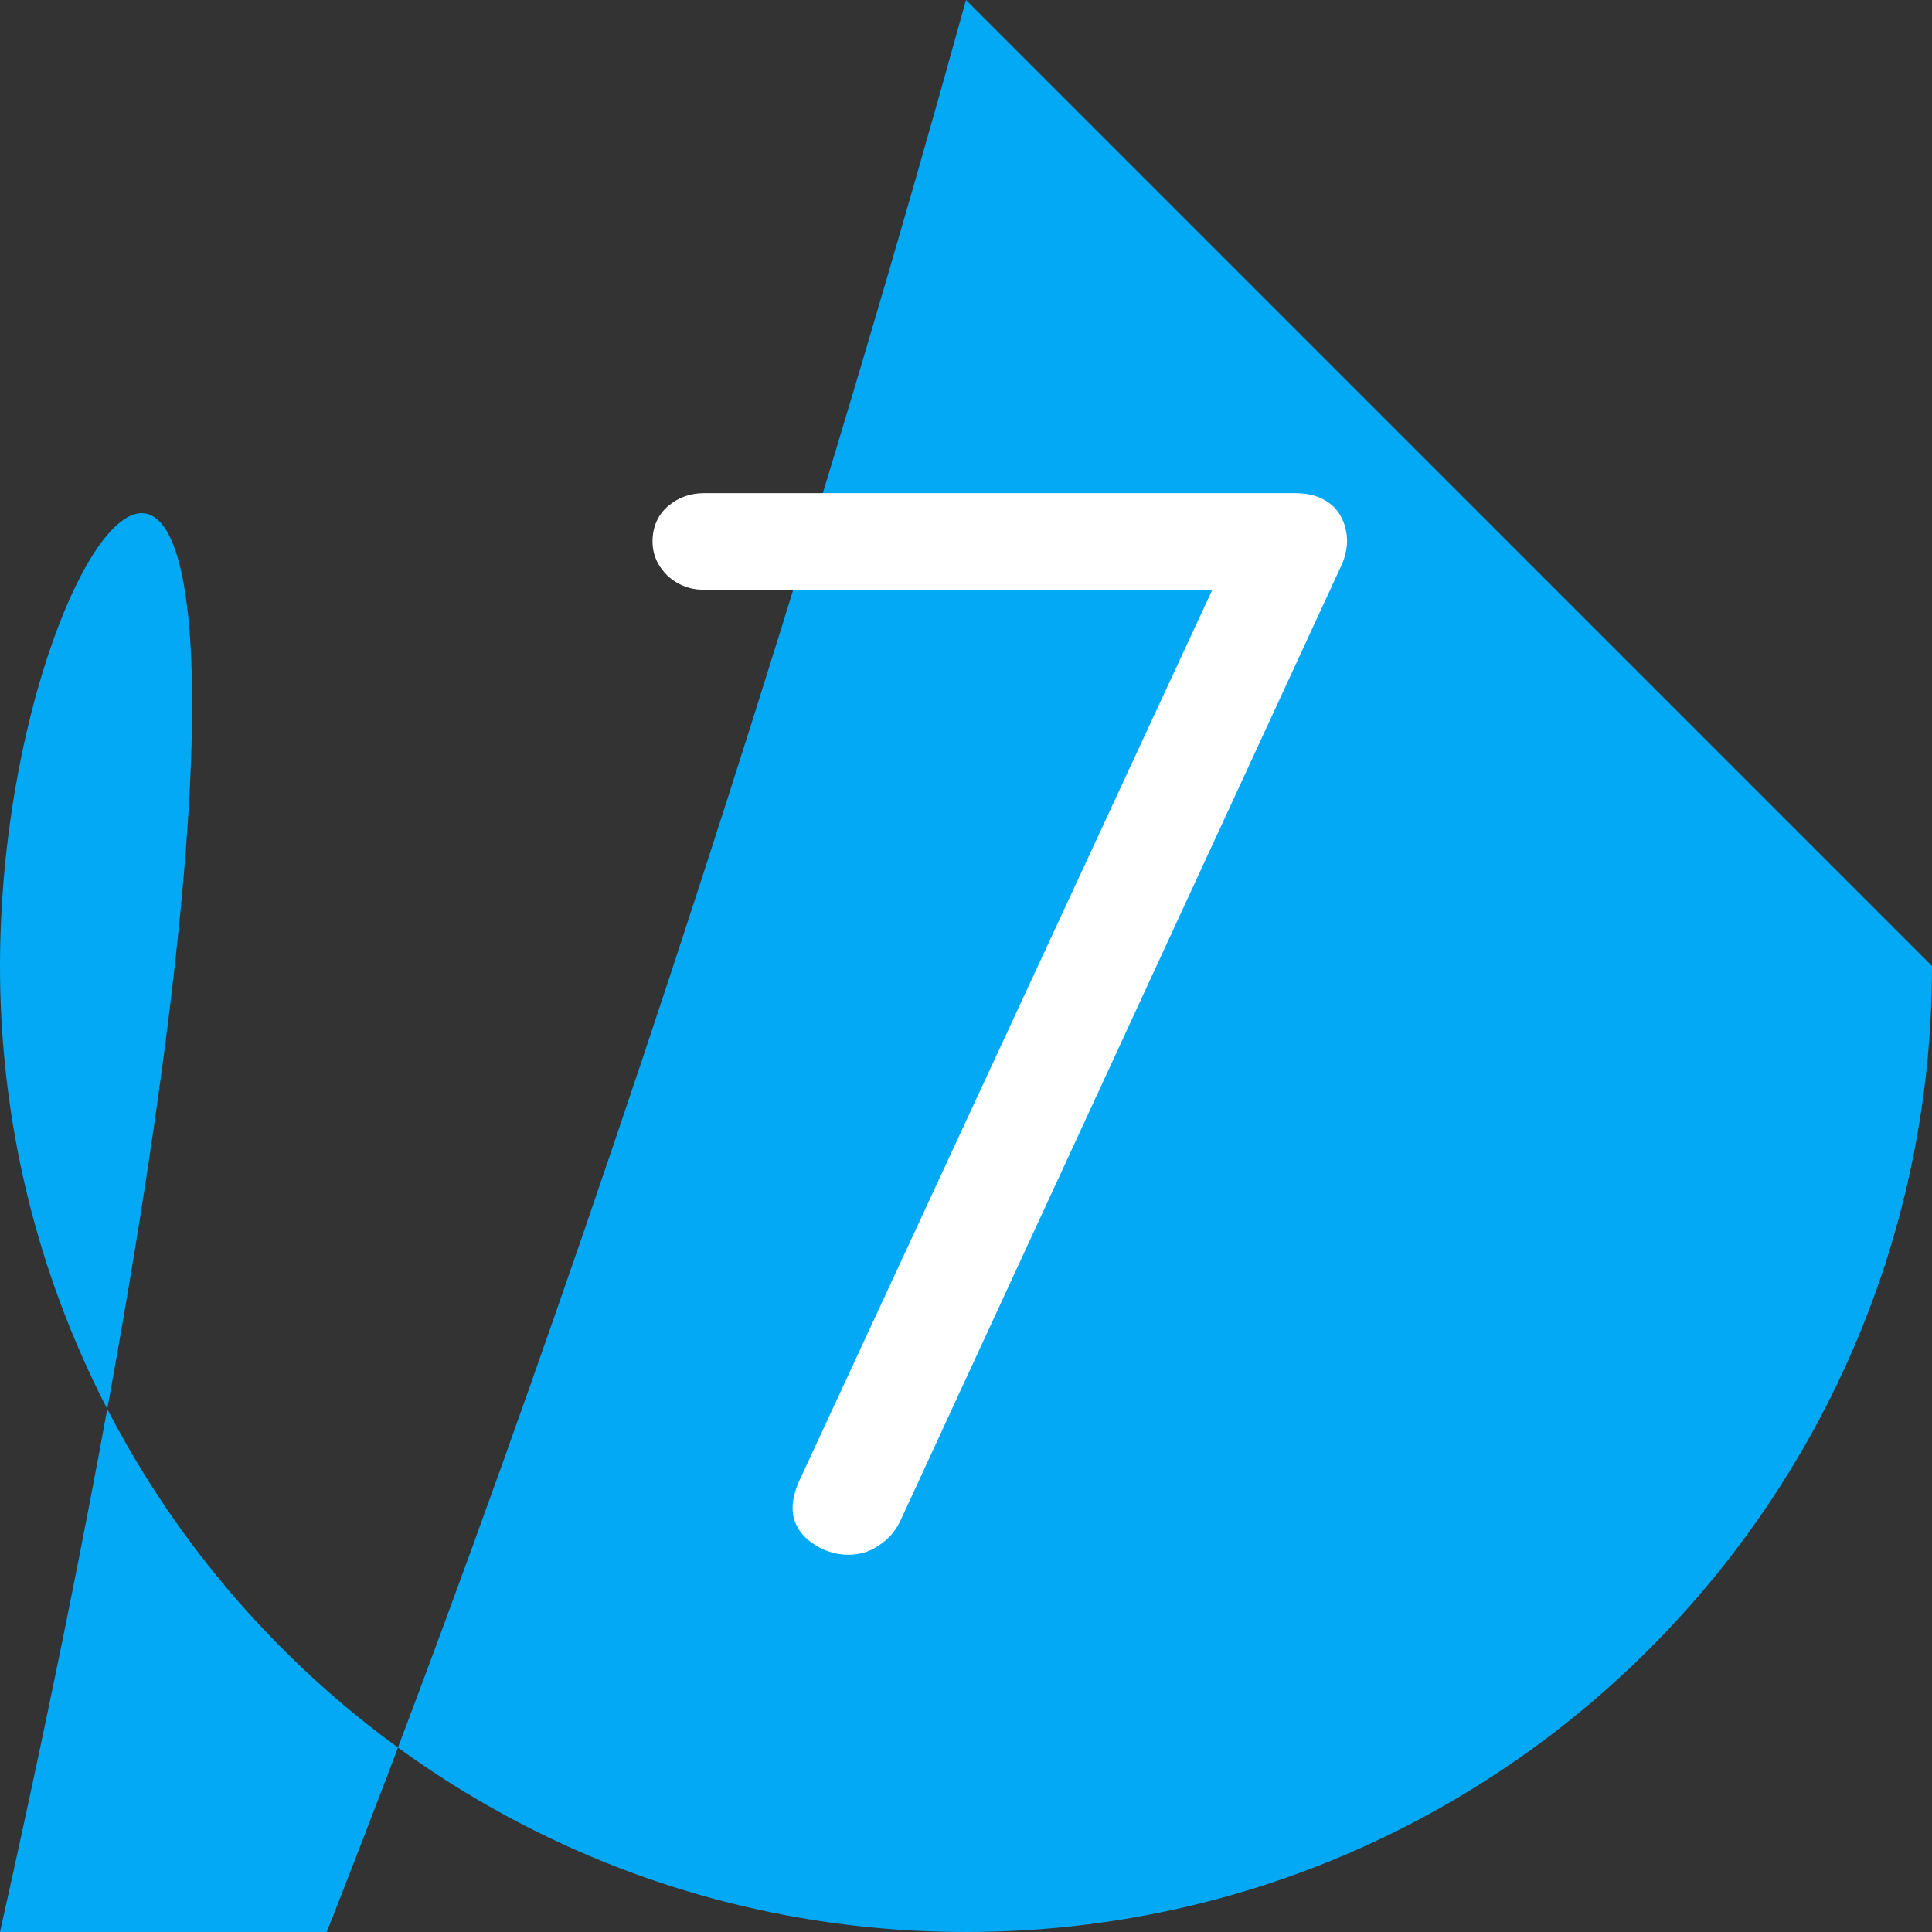
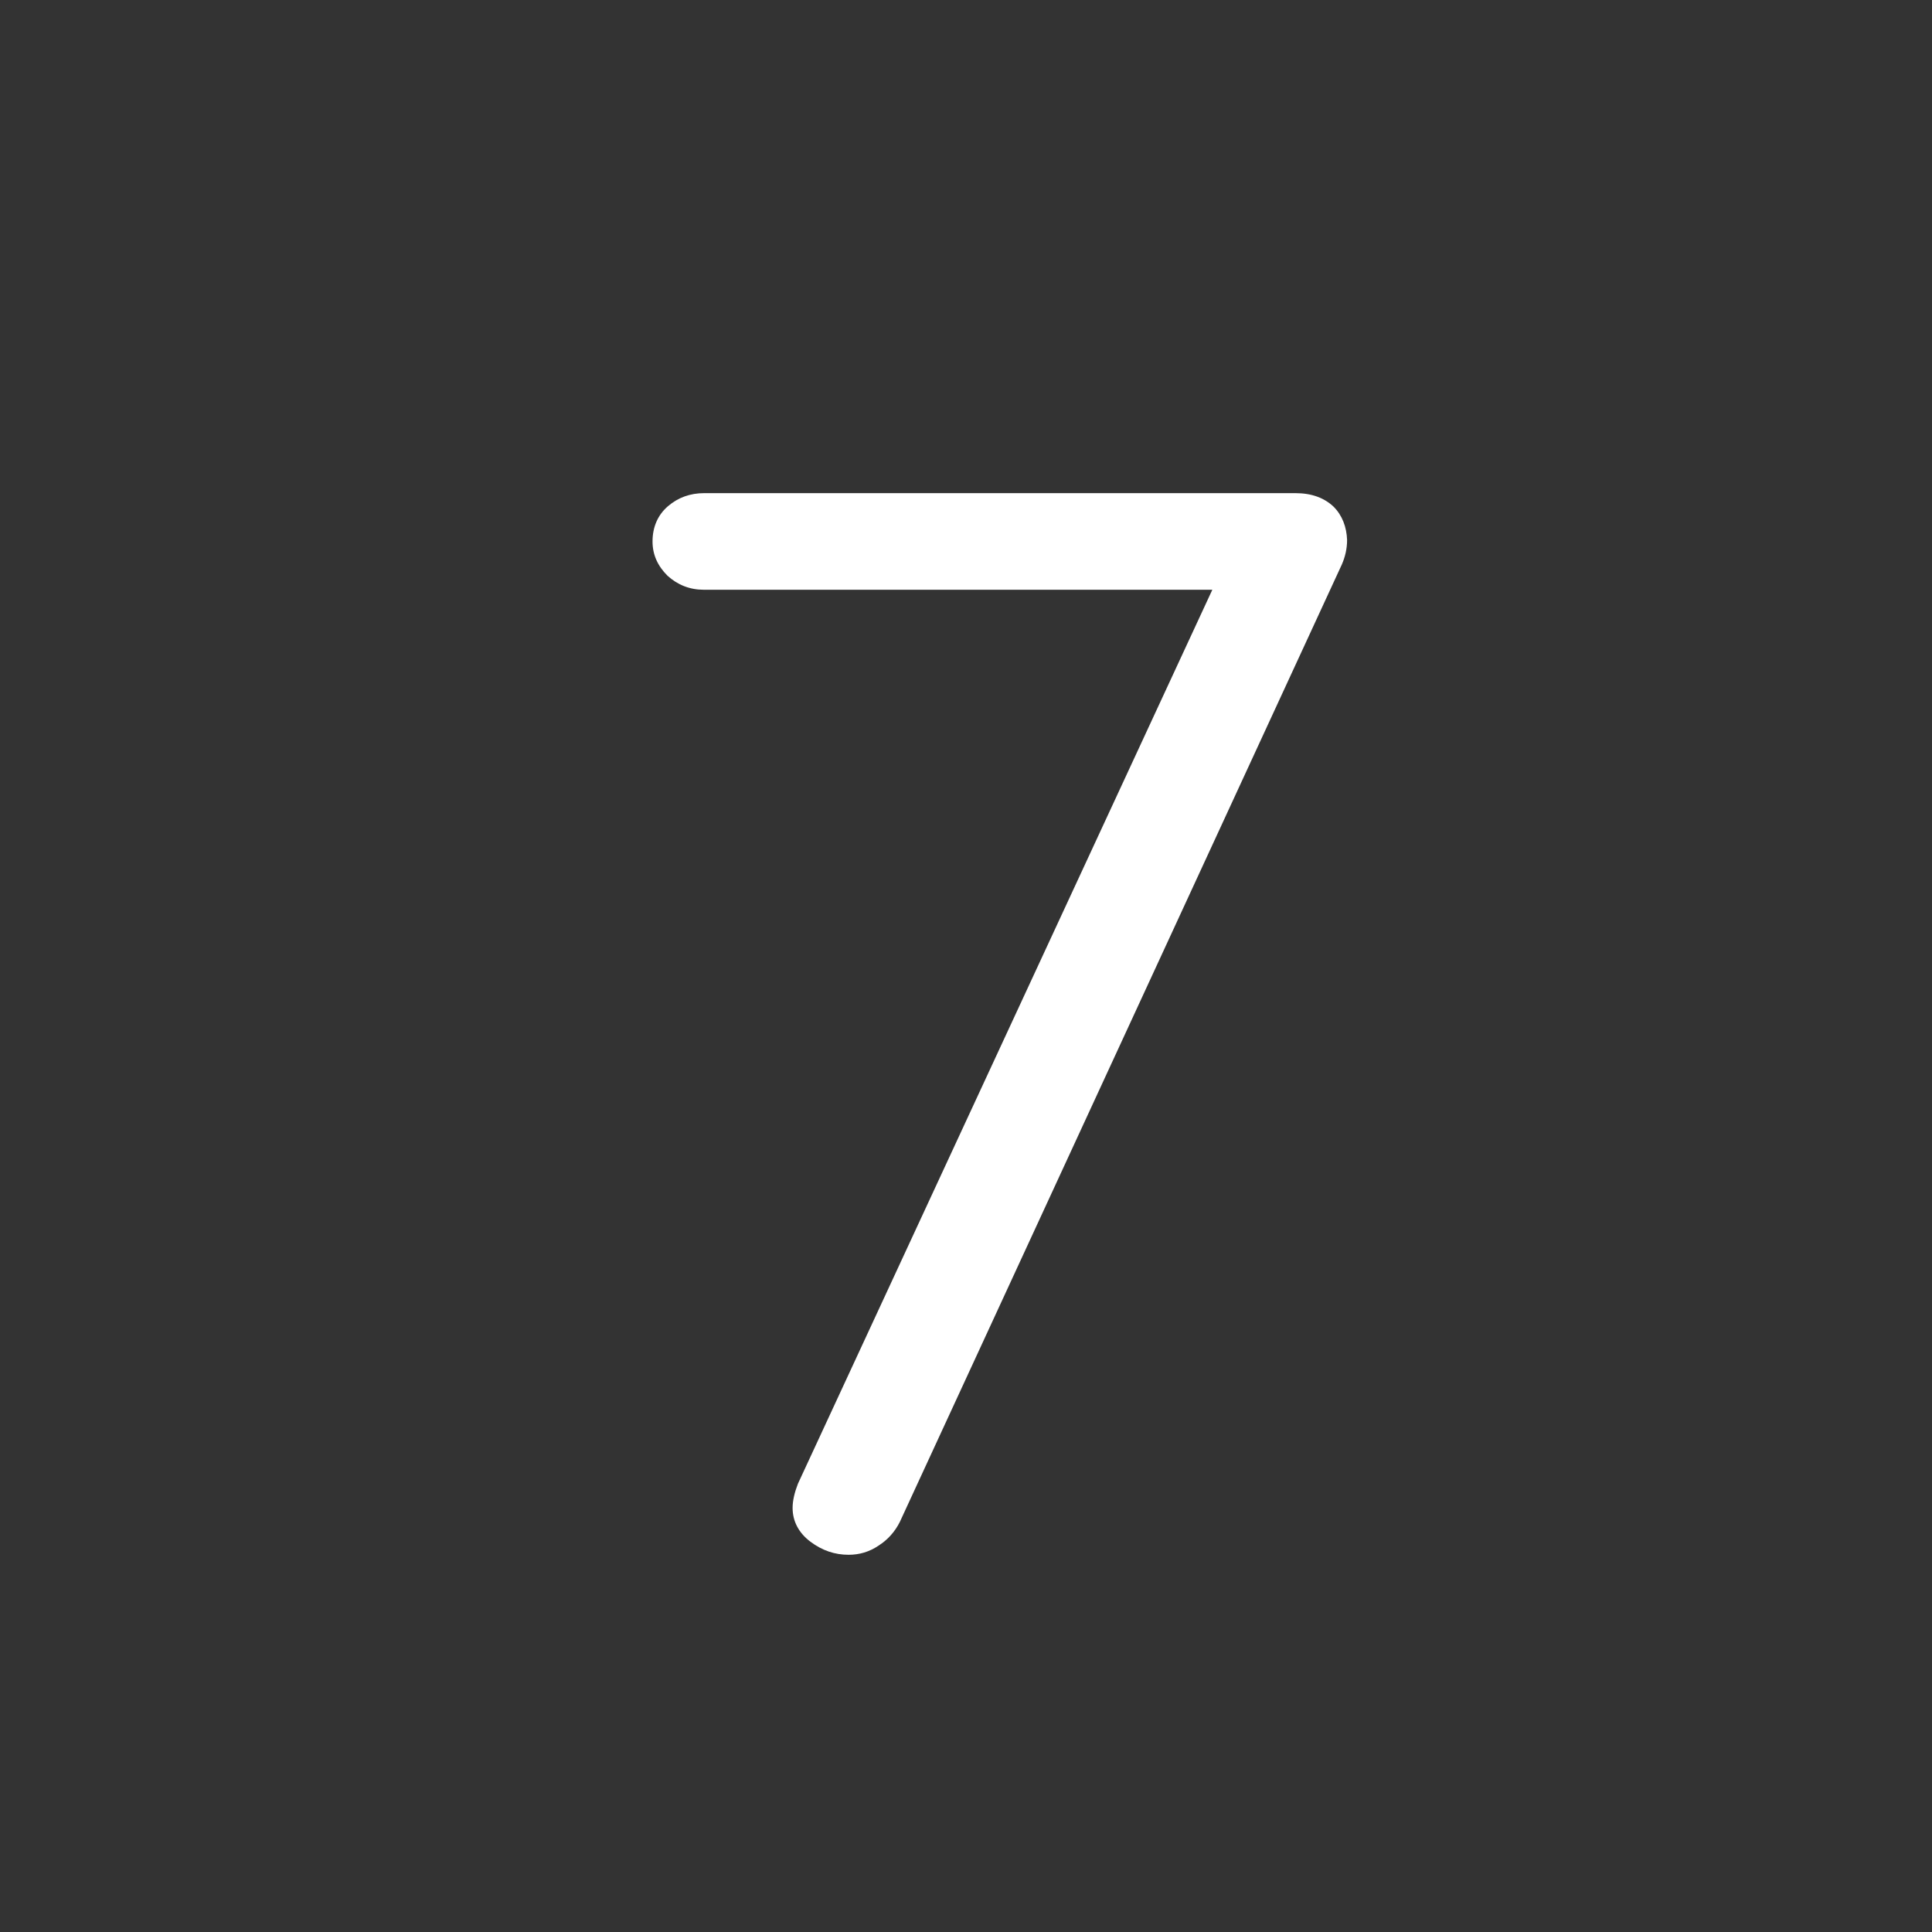
<svg xmlns="http://www.w3.org/2000/svg" id="Layer_1" viewBox="0 0 400 400" style="enable-background:new 0 0 400 400;">
  <rect x="0" y="0" width="400" height="400" fill="#333333" stroke="none" />
  <style>.st0{fill:#03A9F4;} .st1{fill:#FFFFFF;}</style>
-   <path id="bg" class="st0" d="M4e2 2e2c0 110.5-89.5 2e2-2e2 2e2S0 310.5.0 2e2 89.5.0 2e2.0 4e2 89.5 4e2 2e2z" />
  <path class="st1" d="M276.1 104.9c-1.9-1.8-4.5-2.8-7.9-2.8H145.8c-2.9.0-5.4.9-7.5 2.7s-3.2 4.3-3.2 7.3c0 2.8 1.1 5.1 3.1 7.1 2.1 1.9 4.6 2.9 7.5 2.9H251l-85.8 185.1c-.7 1.8-1.1 3.5-1.1 5 0 2.8 1.3 5.2 3.7 7 2.4 1.8 5 2.7 7.9 2.7 2.2.0 4.3-.6 6.2-1.9 1.9-1.2 3.4-2.9 4.4-4.9l91.5-198.2c.7-1.6 1.1-3.3 1.1-5.1C278.8 109.1 277.9 106.7 276.1 104.9z" />
</svg>